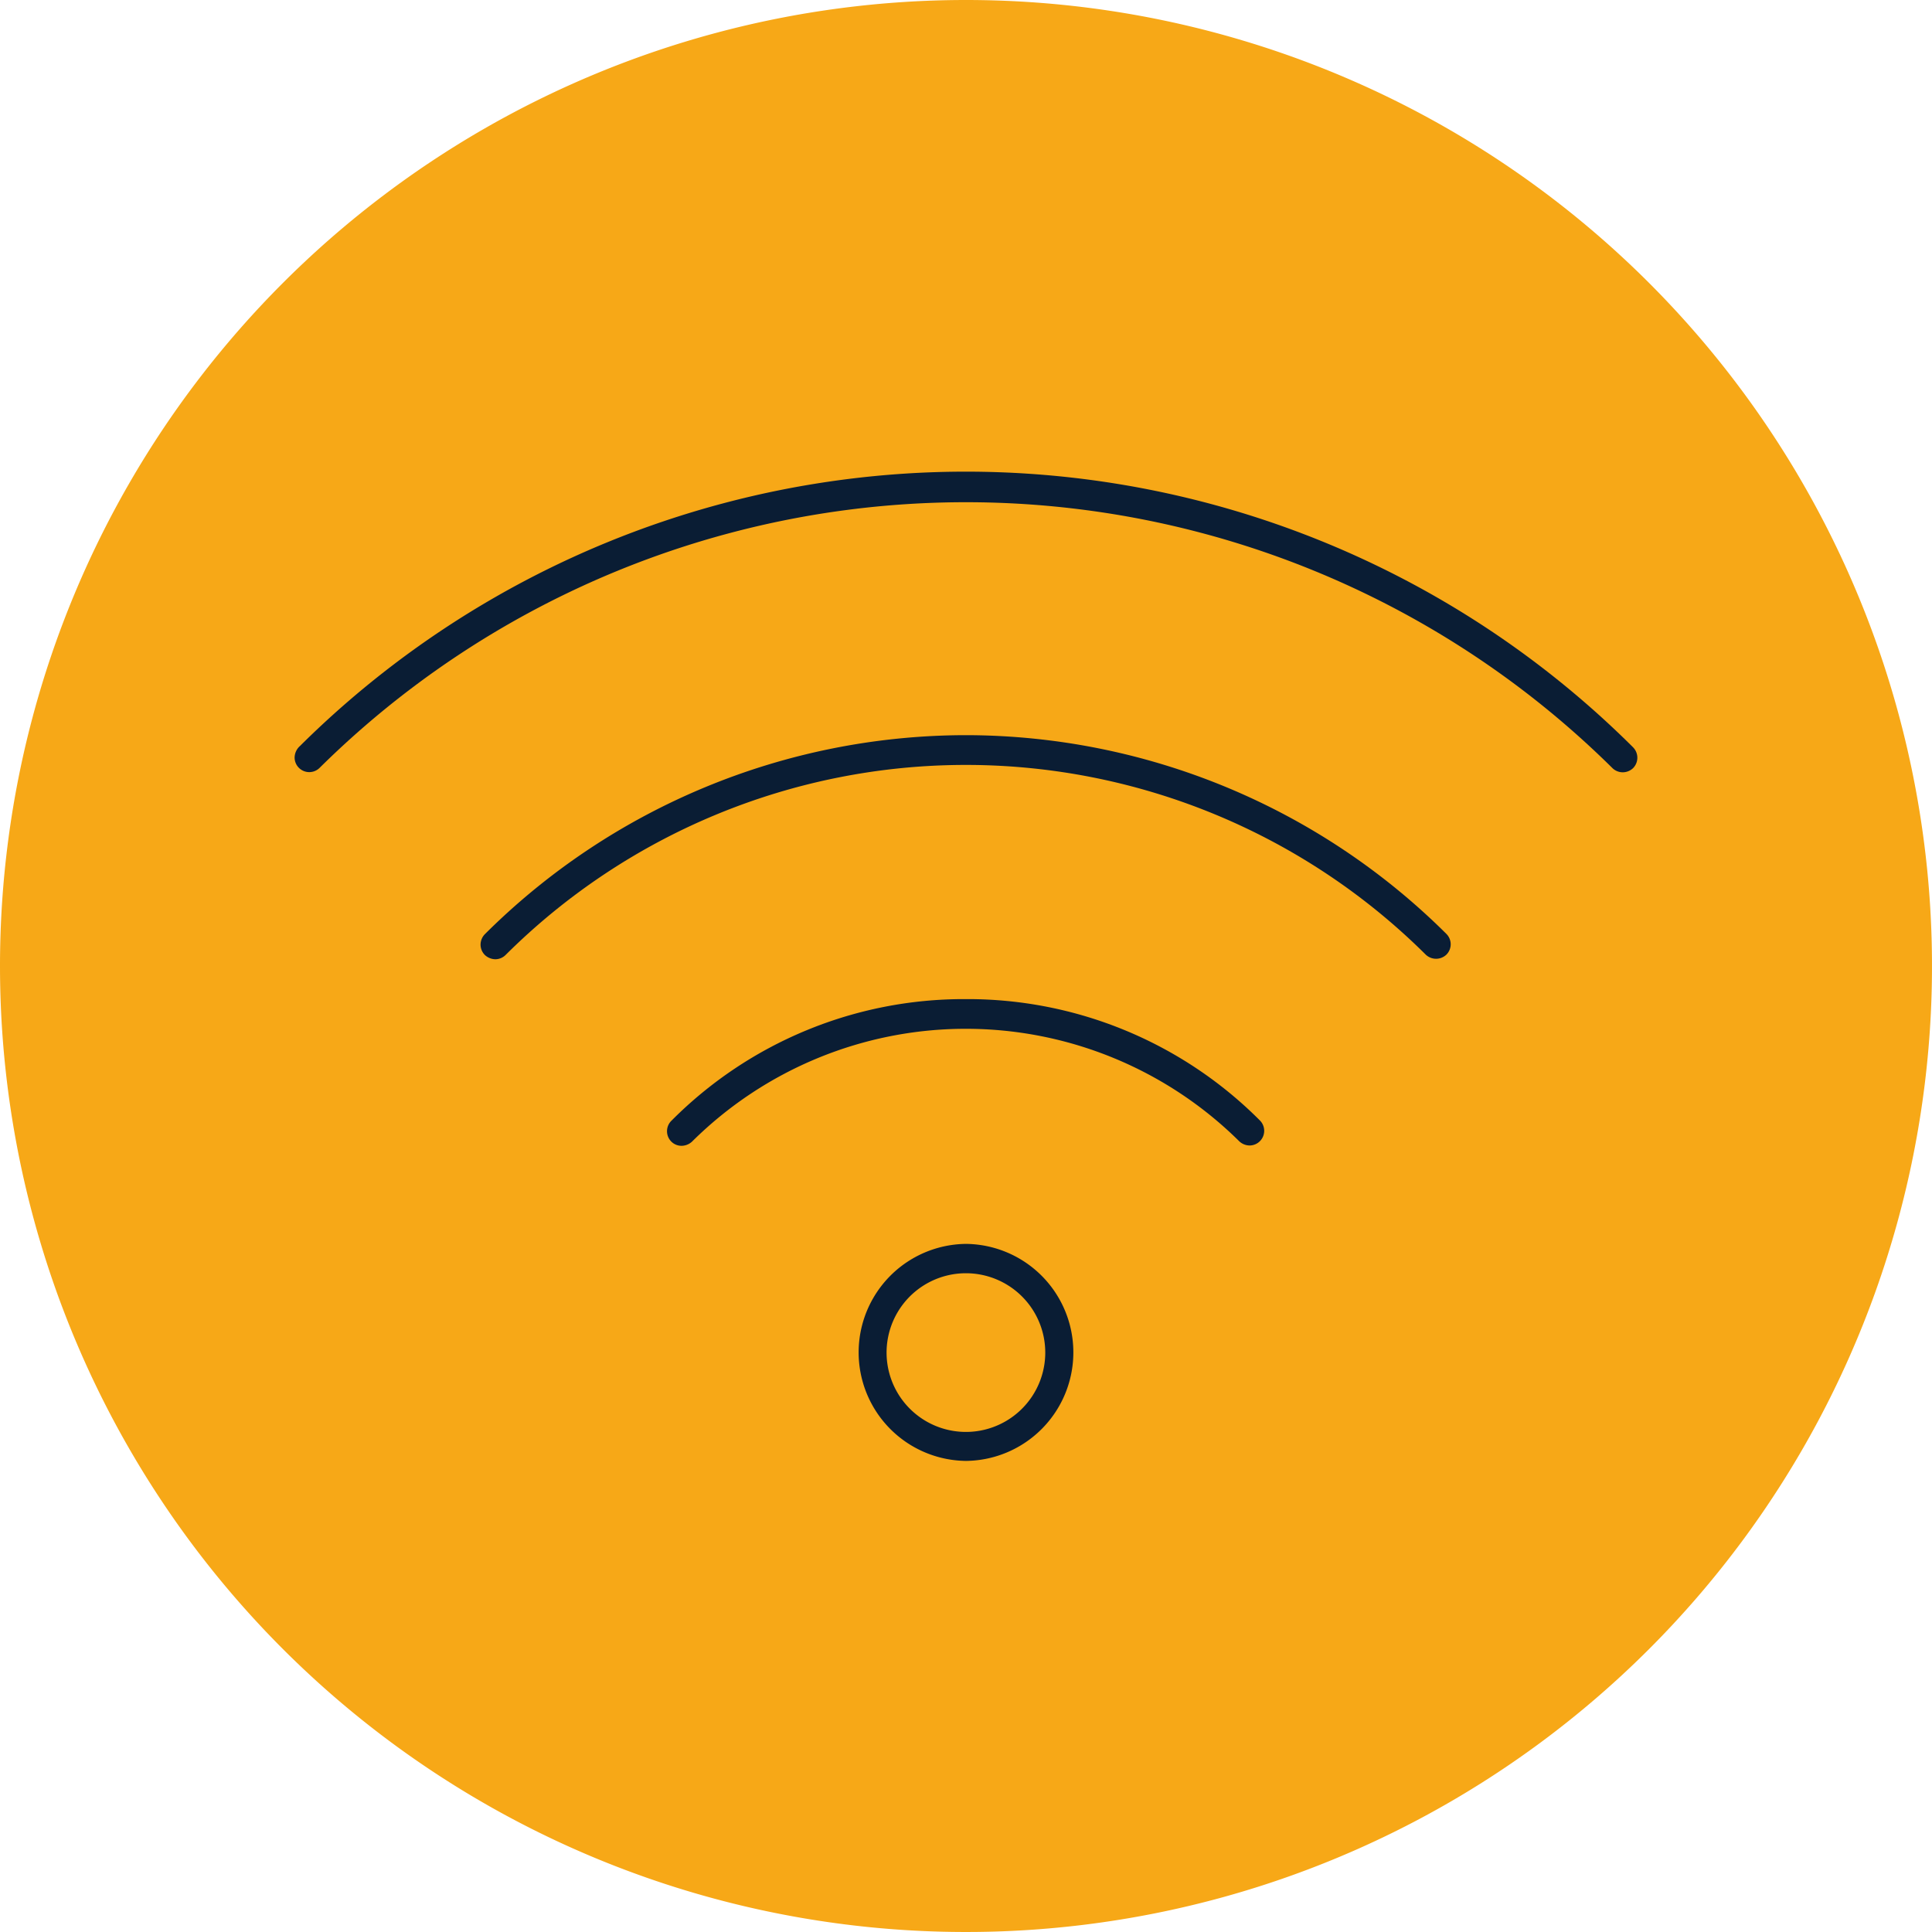
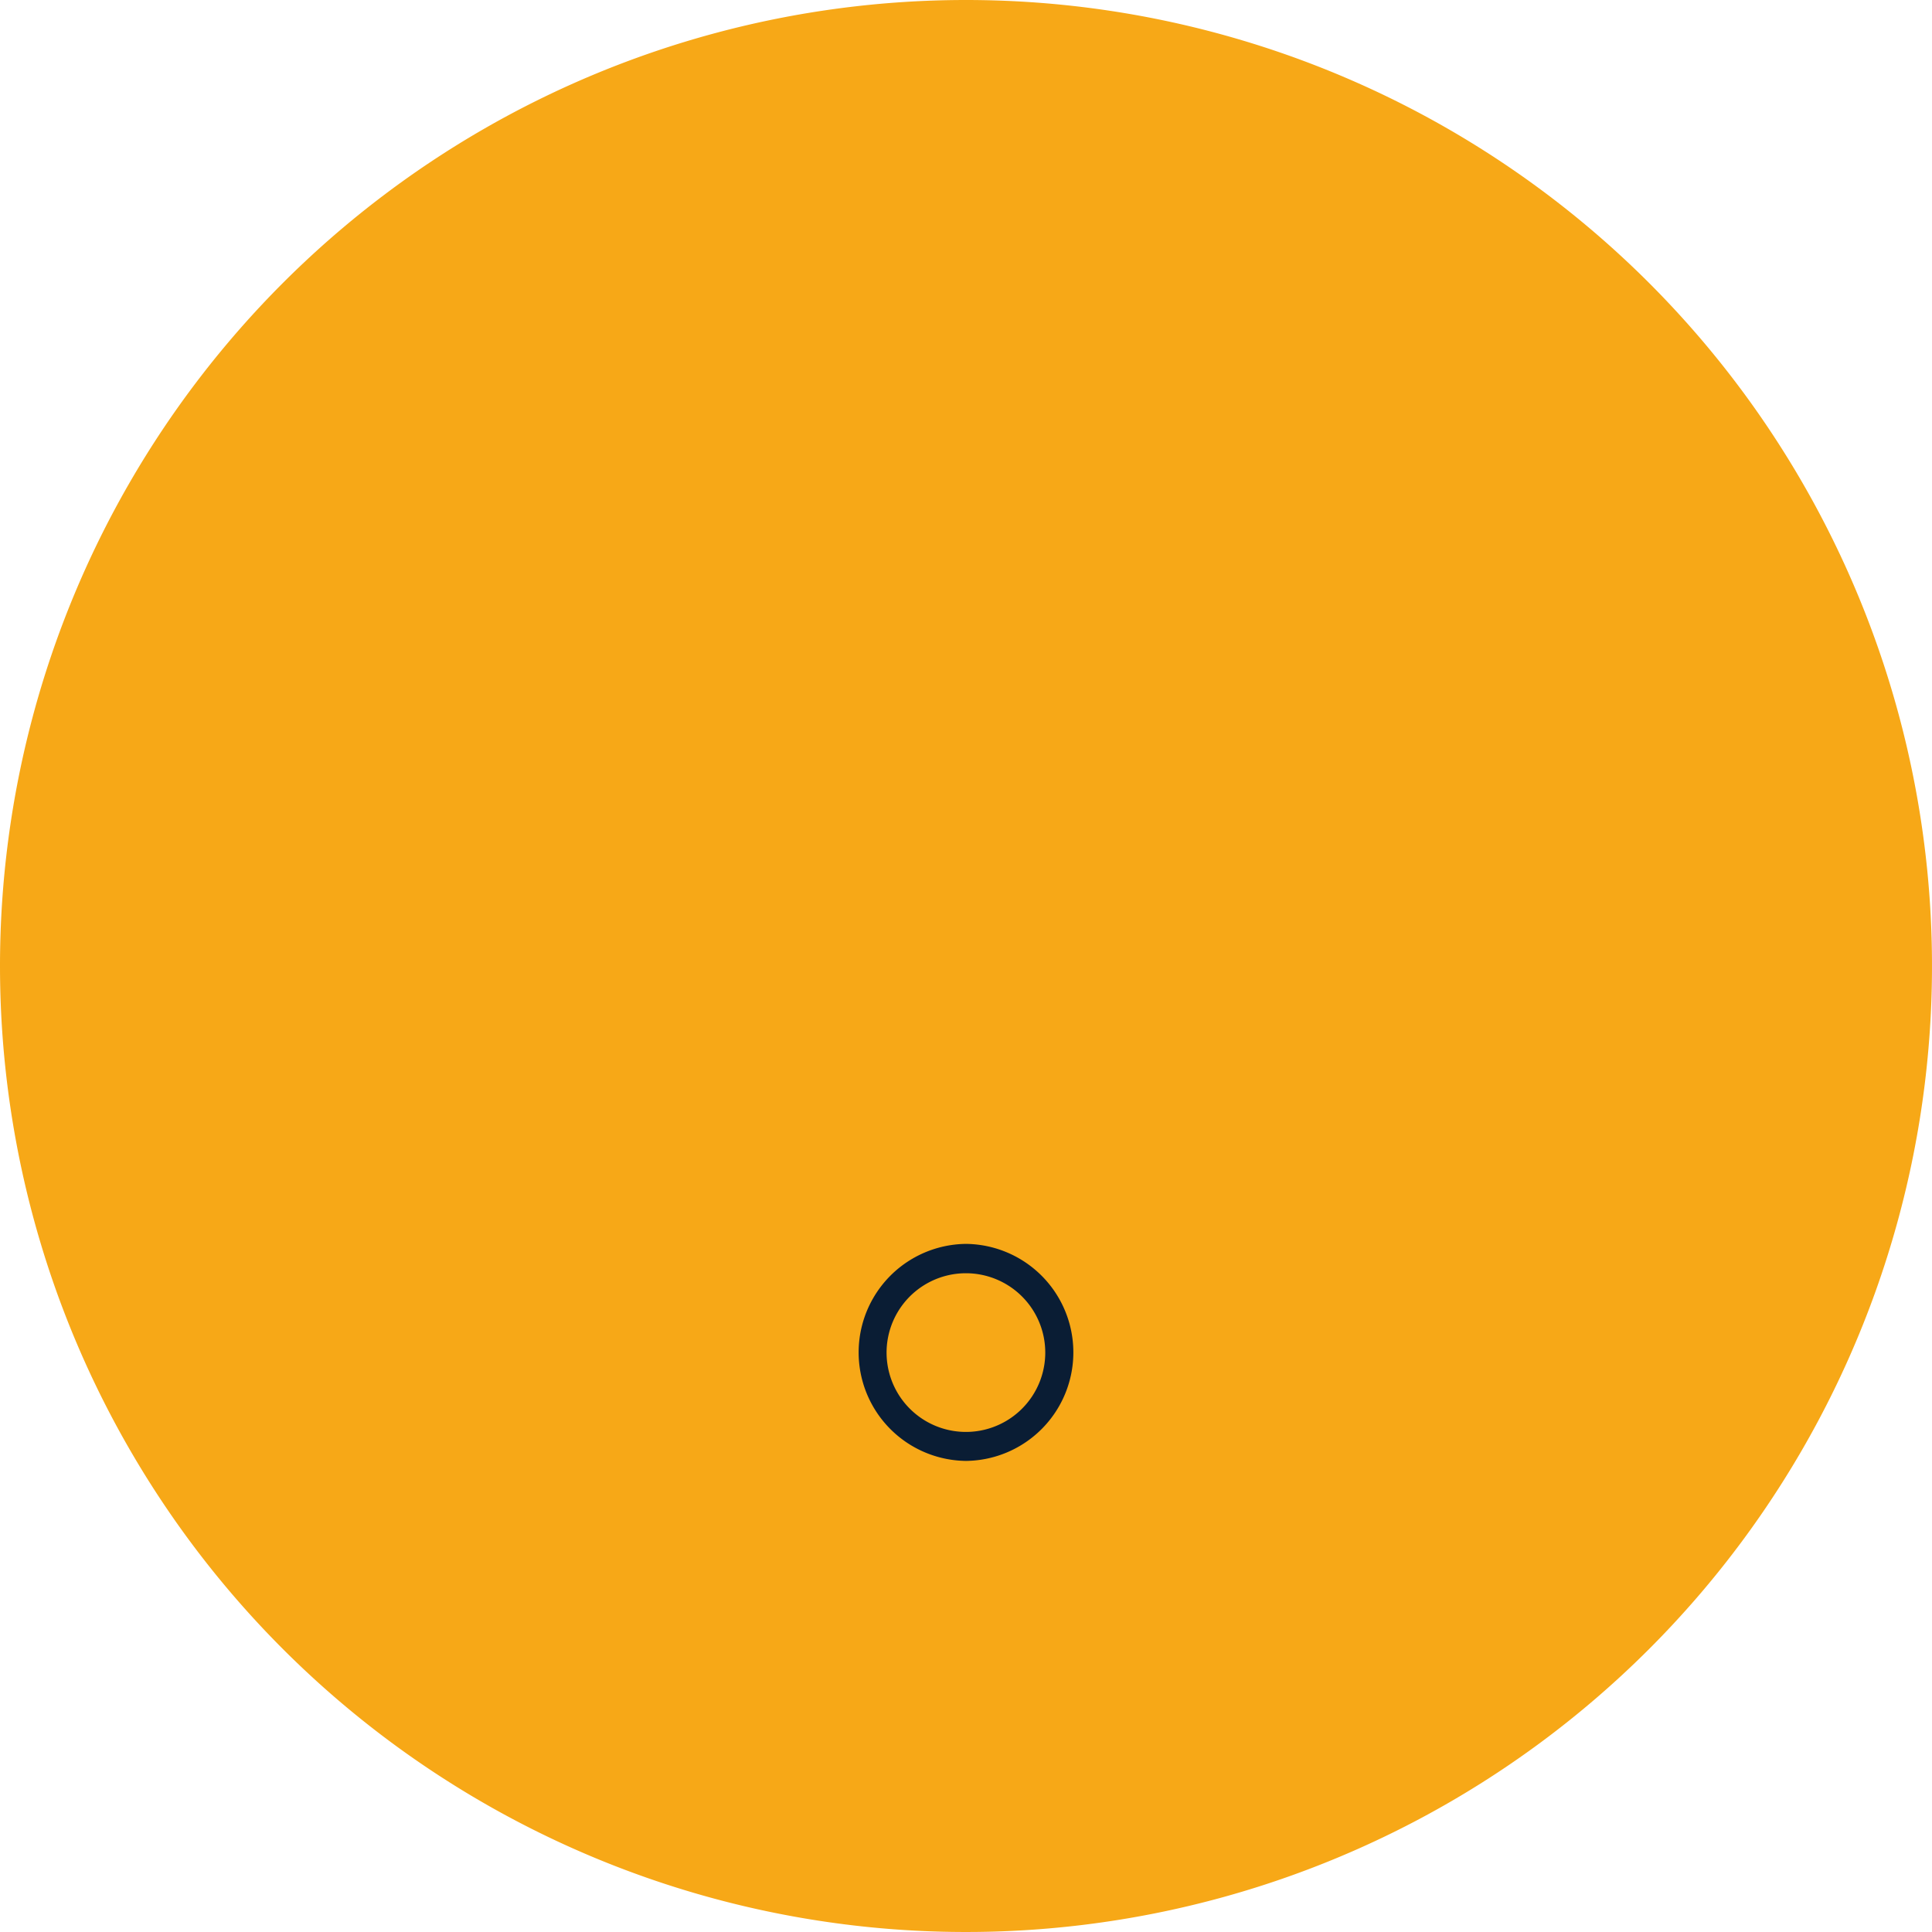
<svg xmlns="http://www.w3.org/2000/svg" width="130.468" height="130.468" viewBox="0 0 130.468 130.468">
  <g transform="translate(-888.929 -882.571)">
    <g transform="translate(-141)">
      <path d="M65.234,0A65.234,65.234,0,1,1,0,65.234,65.234,65.234,0,0,1,65.234,0" transform="translate(1029.929 882.571)" fill="#f7a817" />
-       <path d="M65.293,49.646h-.15a46.082,46.082,0,0,0-32.381,13.42,1.021,1.021,0,0,0-.31.736.992.992,0,0,0,.308.705,1.065,1.065,0,0,0,.7.271.993.993,0,0,0,.694-.3,44.051,44.051,0,0,1,62.127-.011,1.012,1.012,0,0,0,1.394,0,.99.99,0,0,0,0-1.4A46.072,46.072,0,0,0,65.293,49.646" transform="translate(1029.929 882.571)" fill="#0a1d34" />
      <path d="M65.238,84h-.015a7.328,7.328,0,0,0,.008,14.655h.01a7.328,7.328,0,0,0,0-14.655m3.776,3.551a5.358,5.358,0,1,1-3.788-1.569,5.362,5.362,0,0,1,3.788,1.569" transform="translate(1029.929 882.571)" fill="#0a1d34" />
-       <path d="M110.286,50.47h0a63.837,63.837,0,0,0-90.029-.093,1.067,1.067,0,0,0-.362.791.99.99,0,0,0,1.678.695,62.061,62.061,0,0,1,87.317.01,1,1,0,0,0,.694.28,1.012,1.012,0,0,0,.7-.284,1,1,0,0,0,0-1.4" transform="translate(1029.929 882.571)" fill="#0a1d34" />
-       <path d="M65.275,67.47h-.107a27.834,27.834,0,0,0-19.8,8.187.992.992,0,0,0-.067,1.4.969.969,0,0,0,.722.319,1.053,1.053,0,0,0,.711-.284,26.242,26.242,0,0,1,36.947-.027,1.026,1.026,0,0,0,.7.289.99.99,0,0,0,.7-1.69A27.854,27.854,0,0,0,65.275,67.47" transform="translate(1029.929 882.571)" fill="#0a1d34" />
    </g>
  </g>
</svg>